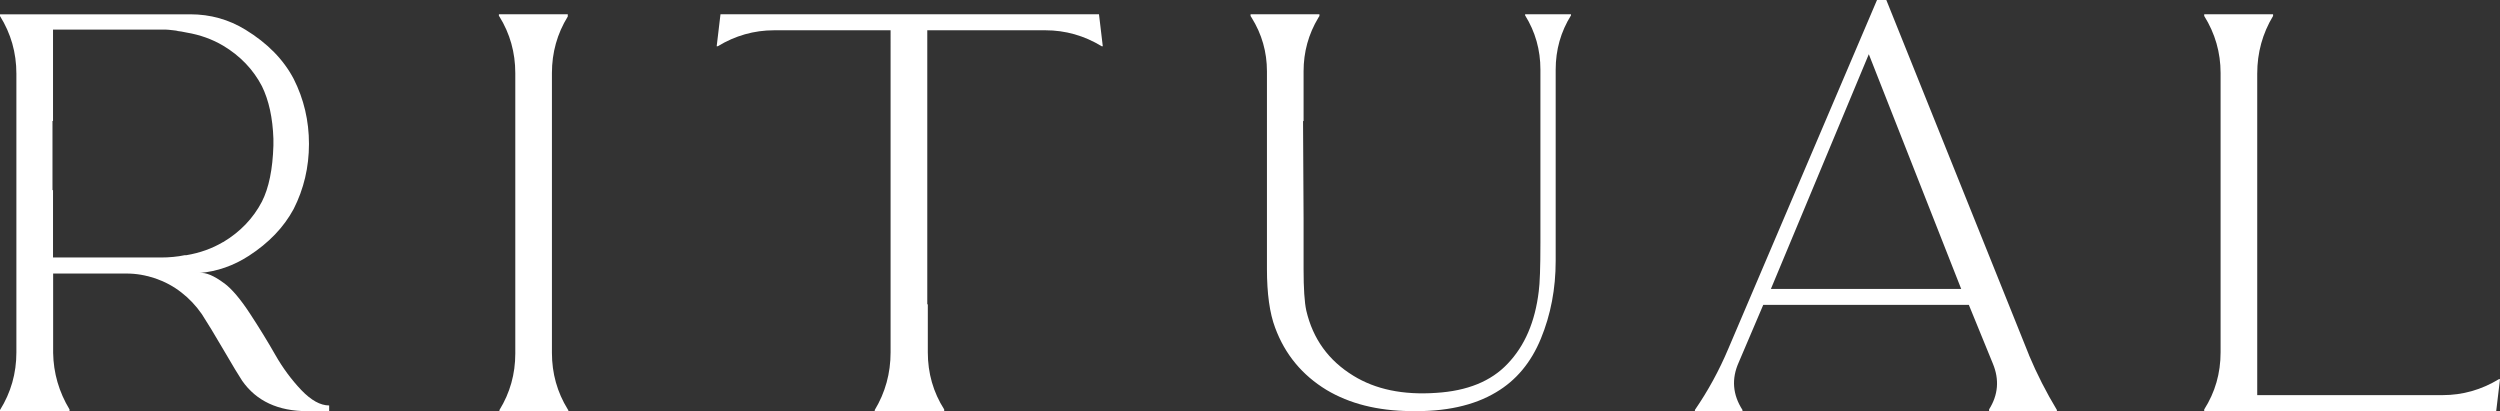
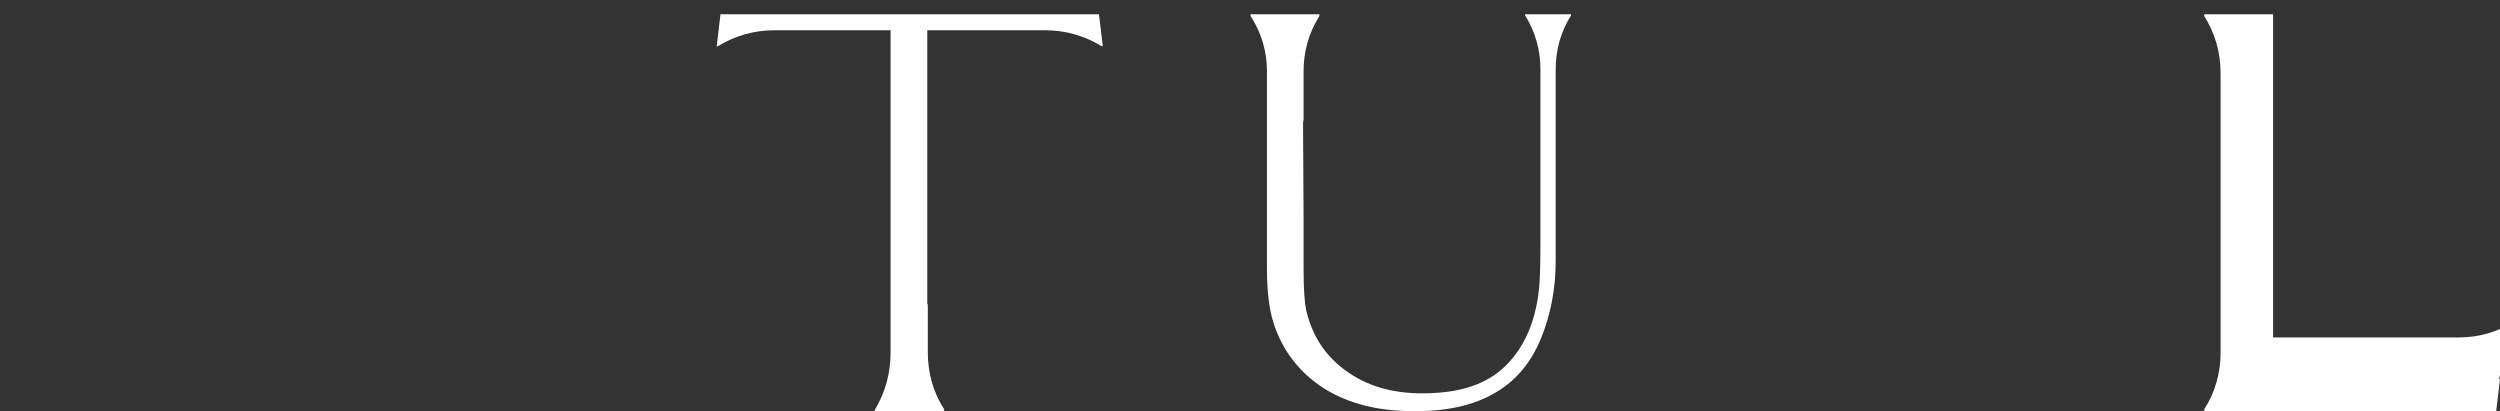
<svg xmlns="http://www.w3.org/2000/svg" id="Layer_2" data-name="Layer 2" viewBox="0 0 421.07 69.26">
  <rect x="0" y="0" width="421.07" height="69.26" fill="#333333" stroke="none" />
  <defs>
    <style> .cls-1 { fill: #fff; stroke-width: 0px; } </style>
  </defs>
  <g id="Layer_1-2" data-name="Layer 1">
    <g>
-       <path class="cls-1" d="M95.63,68.96l.09.1v.19h-11.6v-.19c1.78-2.89,2.67-6.06,2.67-9.52V12.31c0-3.46-.89-6.64-2.67-9.52l-.09-.1v-.29h11.6v.38c-1.78,2.89-2.67,6.06-2.67,9.52v47.13c0,3.46.89,6.64,2.67,9.52Z" />
-       <path class="cls-1" d="M37.76,47.7c1.29.96,2.73,2.66,4.33,5.1,1.6,2.44,3.02,4.76,4.28,6.97,1.26,2.21,2.72,4.18,4.37,5.92,1.66,1.73,3.22,2.6,4.7,2.6v.96h-3.68c-4.91,0-8.57-1.7-10.96-5.1-.55-.83-1.6-2.56-3.13-5.19-1.54-2.63-2.76-4.65-3.68-6.06-.98-1.41-2.13-2.63-3.45-3.65-1.32-1.03-2.78-1.81-4.37-2.36-1.6-.54-3.22-.82-4.88-.82h-12.34v13.37c.06,3.4.98,6.57,2.76,9.52v.29H0v-.19c1.84-2.95,2.76-6.19,2.76-9.71V12.41c0-3.53-.92-6.76-2.76-9.71v-.29h32.05c3.38,0,6.48.87,9.3,2.6,3.68,2.25,6.39,5,8.11,8.27,1.72,3.4,2.58,7.05,2.58,10.96s-.86,7.57-2.58,10.96c-1.66,3.08-4.18,5.71-7.55,7.89-2.58,1.67-5.34,2.63-8.29,2.89,1.04-.13,2.42.45,4.14,1.73ZM37.58,40.78c2.89-1.73,5.07-4.01,6.54-6.83,1.17-2.31,1.81-5.45,1.93-9.43v-1.15c-.12-3.53-.77-6.48-1.93-8.85-1.47-2.82-3.65-5.1-6.54-6.83-1.84-1.09-3.9-1.83-6.17-2.21-.55-.13-1.14-.22-1.75-.29h.37c-.12,0-.29-.02-.51-.05-.22-.03-.35-.05-.41-.05-.55-.06-.92-.1-1.11-.1H8.93v15.39h-.09v11.64h.09v11.35h18.14c.74,0,1.44-.03,2.12-.1.67-.06,1.32-.16,1.93-.29h.28c2.27-.38,4.33-1.12,6.17-2.21Z" />
      <path class="cls-1" d="M185.1,2.4l.64,5.39h-.18c-2.95-1.79-6.11-2.69-9.49-2.69h-19.89v46.16h.09v8.08c0,3.53.92,6.73,2.76,9.62v.29h-11.7v-.19c1.78-2.95,2.67-6.19,2.67-9.71V5.1h-19.62c-3.38,0-6.54.9-9.49,2.69h-.18l.64-5.39h63.73Z" />
      <path class="cls-1" d="M256.86,2.4h7.74v.19c-1.72,2.76-2.58,5.8-2.58,9.14v32.22c0,4.68-.83,9.04-2.49,13.08-1.66,4.04-4.18,7.05-7.55,9.04-3.75,2.25-8.57,3.3-14.46,3.17-5.53-.06-10.22-1.25-14.09-3.56-4.11-2.5-7-5.99-8.66-10.48-.92-2.44-1.38-5.74-1.38-9.91V12.02c0-3.27-.86-6.28-2.58-9.04l-.18-.29v-.29h11.6v.29l-.18.29c-1.66,2.76-2.49,5.77-2.49,9.04v8.37h-.09c.06,9.68.09,15.13.09,16.35v8.56c0,3.27.15,5.61.46,7.02,1.11,4.75,3.74,8.4,7.92,10.96,3.74,2.31,8.38,3.27,13.91,2.89,5.28-.32,9.3-1.96,12.07-4.9,2.89-3.01,4.64-7.08,5.25-12.21.18-1.28.28-4.01.28-8.17V11.73c0-3.33-.86-6.38-2.58-9.14v-.19Z" />
-       <path class="cls-1" d="M341.74,59.82c1.35,3.21,2.92,6.28,4.7,9.23v.19h-11.42v-.29c1.53-2.44,1.75-5,.64-7.69l-4.05-9.91h-34.63l-4.14,9.71c-1.23,2.76-1.01,5.42.64,7.98v.19h-8.01v-.19c2.21-3.21,4.08-6.64,5.62-10.29L316.14,0h1.57l21.18,52.7,2.86,7.12ZM298.27,48.66h32.05l-15.56-39.53-16.49,39.53Z" />
-       <path class="cls-1" d="M420.89,63.86h.18l-.64,5.39h-49.18v-.29c1.84-2.89,2.76-6.09,2.76-9.62V12.31c0-3.46-.92-6.67-2.76-9.62v-.29h11.6v.29c-1.78,2.95-2.67,6.19-2.67,9.71v54.15h31.22c3.38,0,6.54-.9,9.49-2.69Z" />
+       <path class="cls-1" d="M420.89,63.86h.18l-.64,5.39h-49.18v-.29c1.84-2.89,2.76-6.09,2.76-9.62V12.31c0-3.46-.92-6.67-2.76-9.62v-.29h11.6v.29v54.15h31.22c3.38,0,6.54-.9,9.49-2.69Z" />
    </g>
  </g>
</svg>